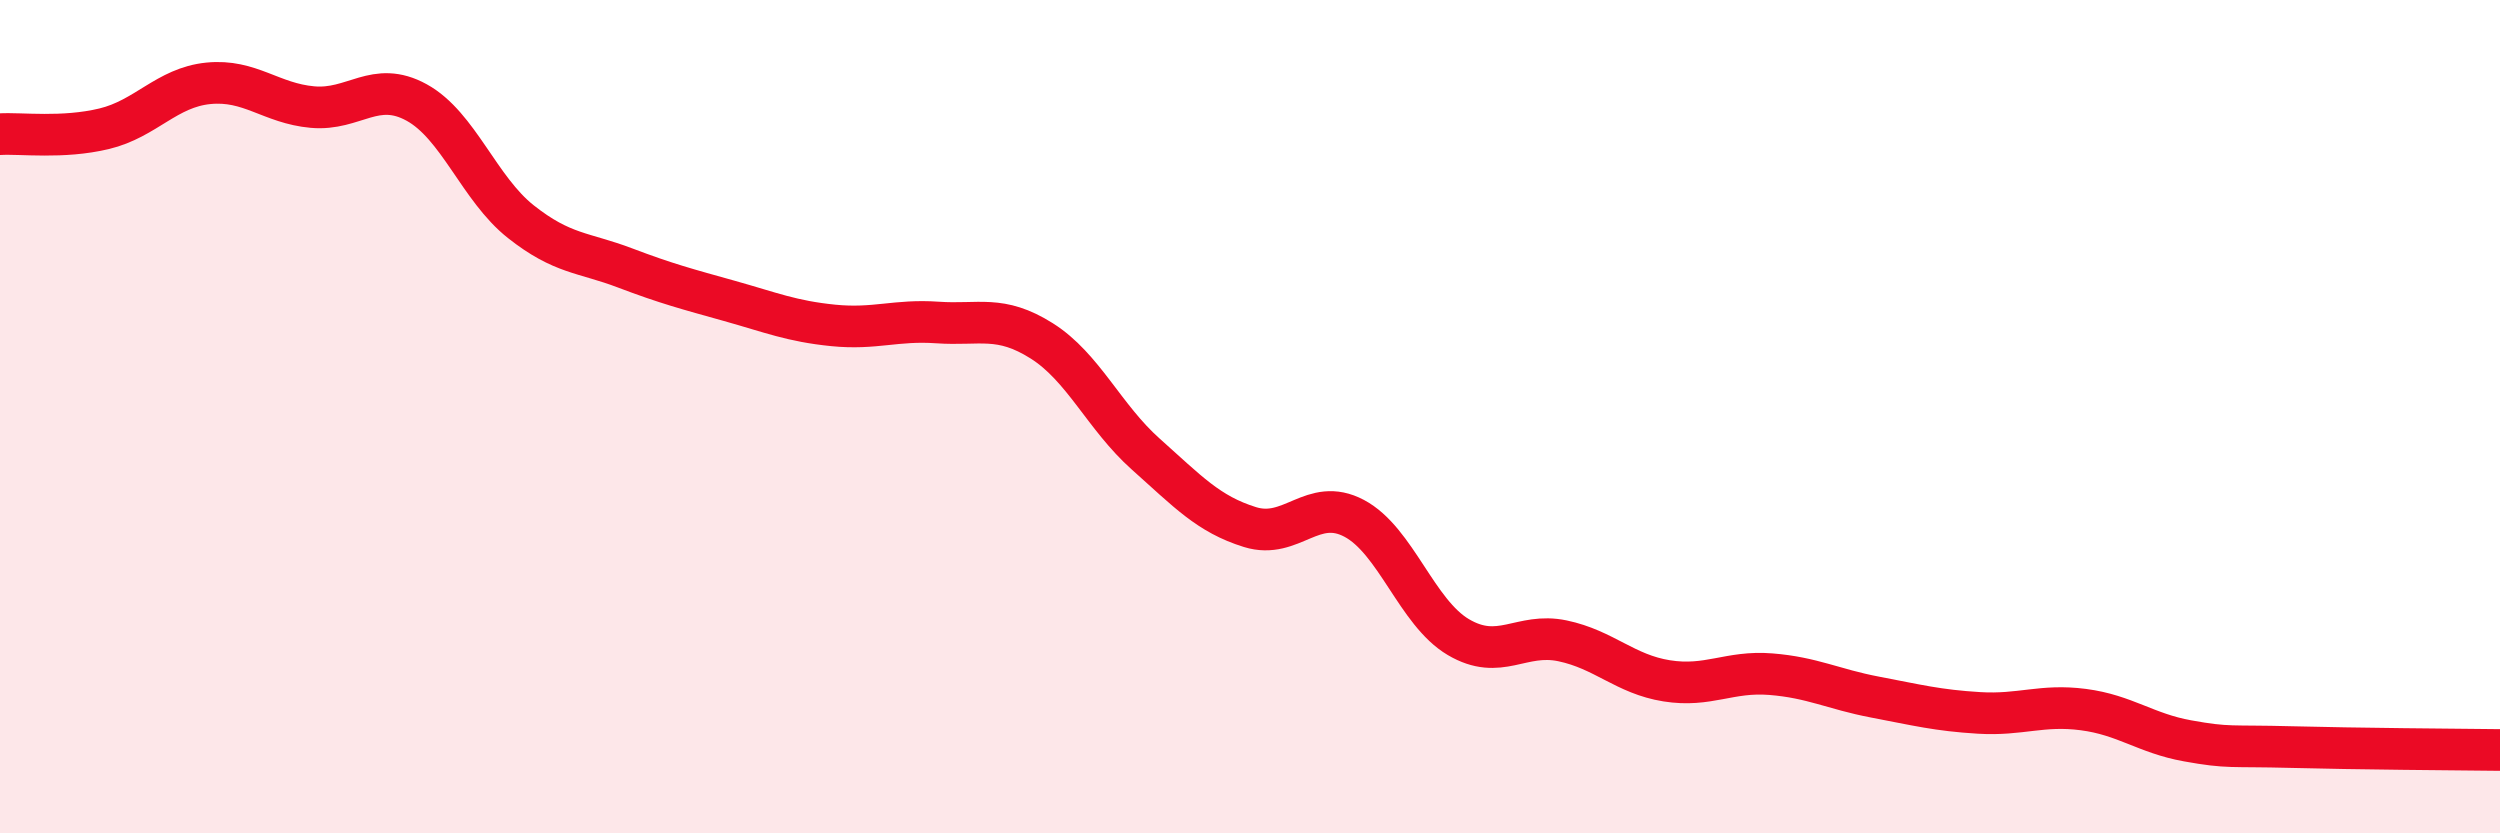
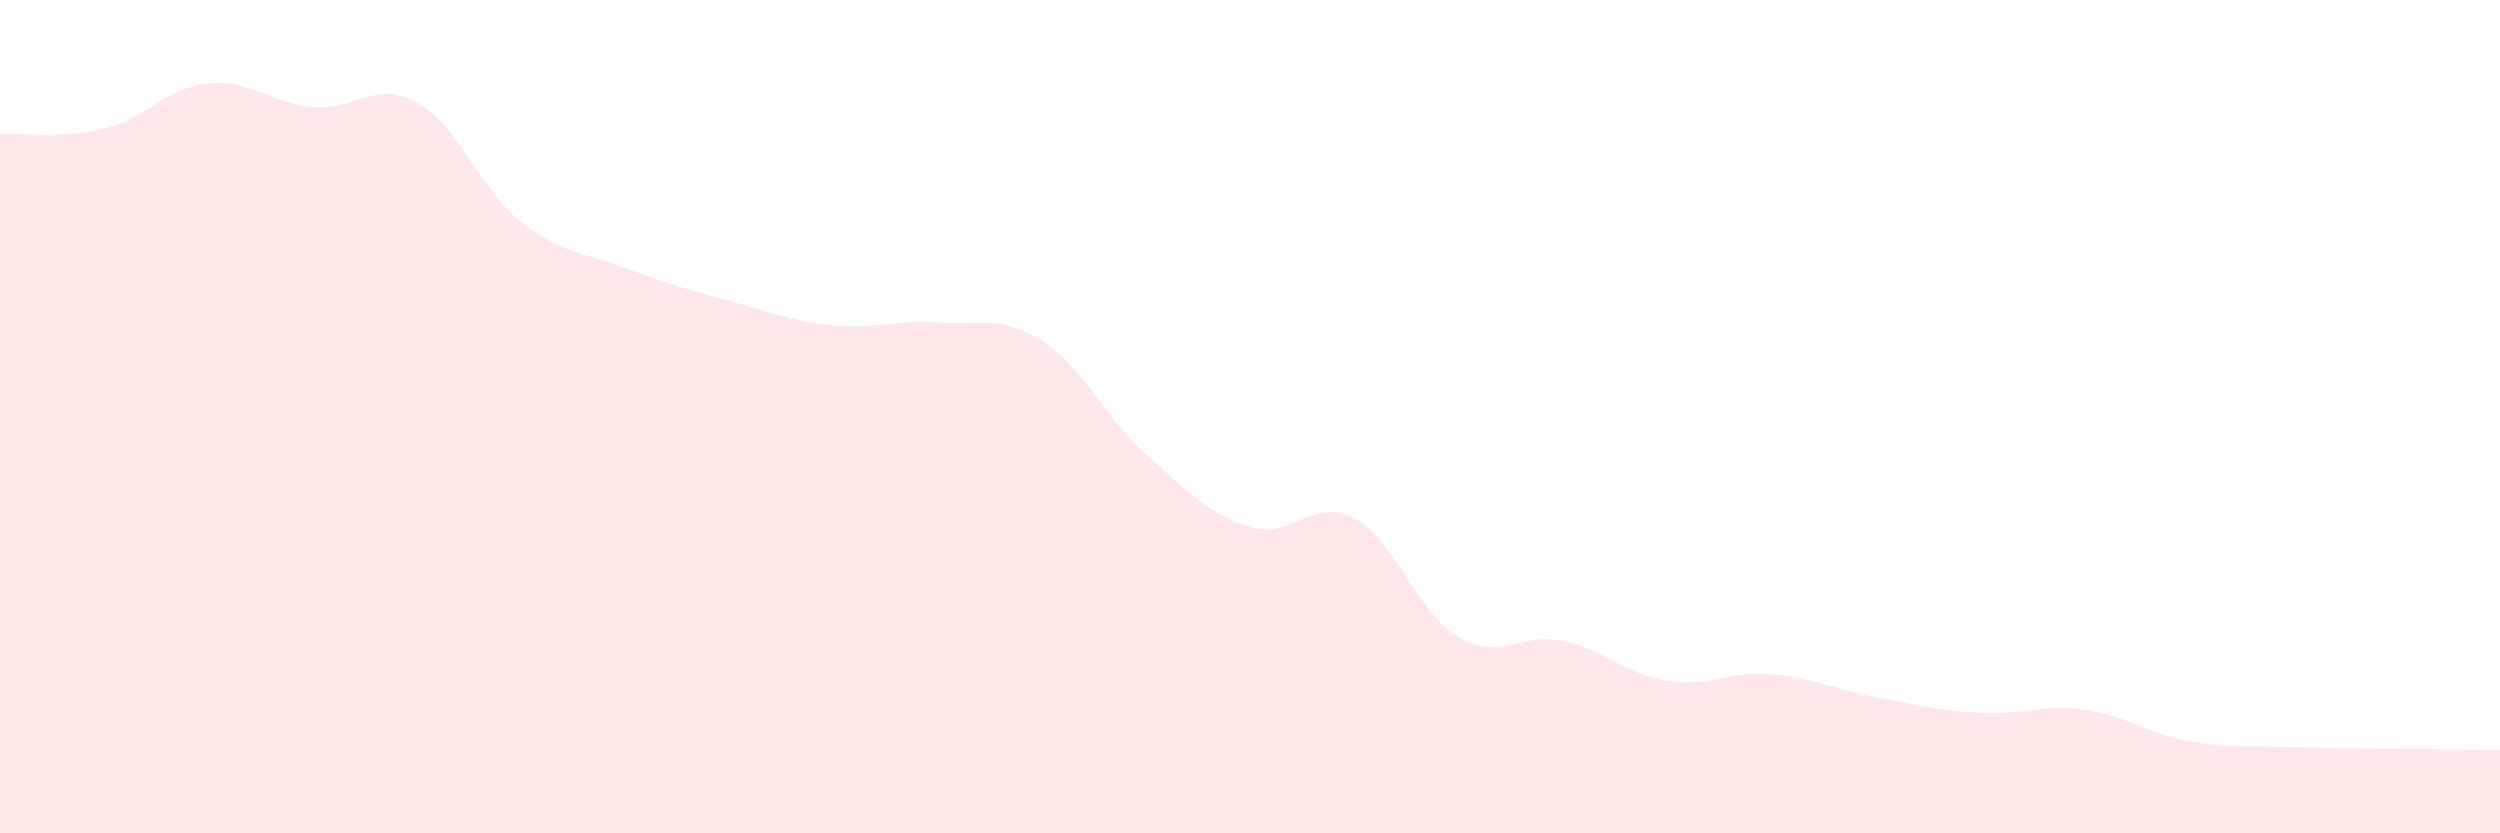
<svg xmlns="http://www.w3.org/2000/svg" width="60" height="20" viewBox="0 0 60 20">
  <path d="M 0,3.22 C 0.5,3.19 1.5,3.33 2.5,3.09 C 3.5,2.85 4,2.1 5,2 C 6,1.9 6.5,2.48 7.5,2.57 C 8.5,2.66 9,1.91 10,2.46 C 11,3.01 11.5,4.53 12.5,5.32 C 13.5,6.11 14,6.05 15,6.43 C 16,6.81 16.5,6.94 17.5,7.22 C 18.5,7.5 19,7.71 20,7.81 C 21,7.91 21.5,7.67 22.5,7.74 C 23.5,7.81 24,7.55 25,8.18 C 26,8.81 26.5,10.01 27.5,10.9 C 28.5,11.79 29,12.34 30,12.65 C 31,12.96 31.5,11.91 32.5,12.44 C 33.5,12.97 34,14.7 35,15.29 C 36,15.88 36.5,15.17 37.5,15.38 C 38.5,15.59 39,16.18 40,16.34 C 41,16.5 41.5,16.1 42.5,16.18 C 43.5,16.26 44,16.54 45,16.73 C 46,16.92 46.5,17.05 47.5,17.11 C 48.5,17.17 49,16.9 50,17.03 C 51,17.16 51.5,17.6 52.5,17.78 C 53.5,17.96 53.5,17.89 55,17.93 C 56.5,17.97 59,17.99 60,18L60 20L0 20Z" fill="#EB0A25" opacity="0.1" stroke-linecap="round" stroke-linejoin="round" />
-   <path d="M 0,3.22 C 0.5,3.19 1.5,3.33 2.5,3.09 C 3.5,2.85 4,2.1 5,2 C 6,1.9 6.5,2.48 7.5,2.57 C 8.5,2.66 9,1.91 10,2.46 C 11,3.01 11.5,4.53 12.5,5.32 C 13.5,6.11 14,6.05 15,6.43 C 16,6.81 16.5,6.94 17.5,7.22 C 18.5,7.5 19,7.71 20,7.81 C 21,7.91 21.5,7.67 22.5,7.74 C 23.5,7.81 24,7.55 25,8.18 C 26,8.81 26.5,10.01 27.5,10.9 C 28.5,11.79 29,12.34 30,12.65 C 31,12.96 31.5,11.91 32.5,12.44 C 33.5,12.97 34,14.7 35,15.29 C 36,15.88 36.5,15.17 37.5,15.38 C 38.5,15.59 39,16.18 40,16.34 C 41,16.5 41.5,16.1 42.5,16.18 C 43.5,16.26 44,16.54 45,16.73 C 46,16.92 46.5,17.05 47.5,17.11 C 48.5,17.17 49,16.9 50,17.03 C 51,17.16 51.5,17.6 52.5,17.78 C 53.5,17.96 53.5,17.89 55,17.93 C 56.5,17.97 59,17.99 60,18" stroke="#EB0A25" stroke-width="1" fill="none" stroke-linecap="round" stroke-linejoin="round" />
</svg>